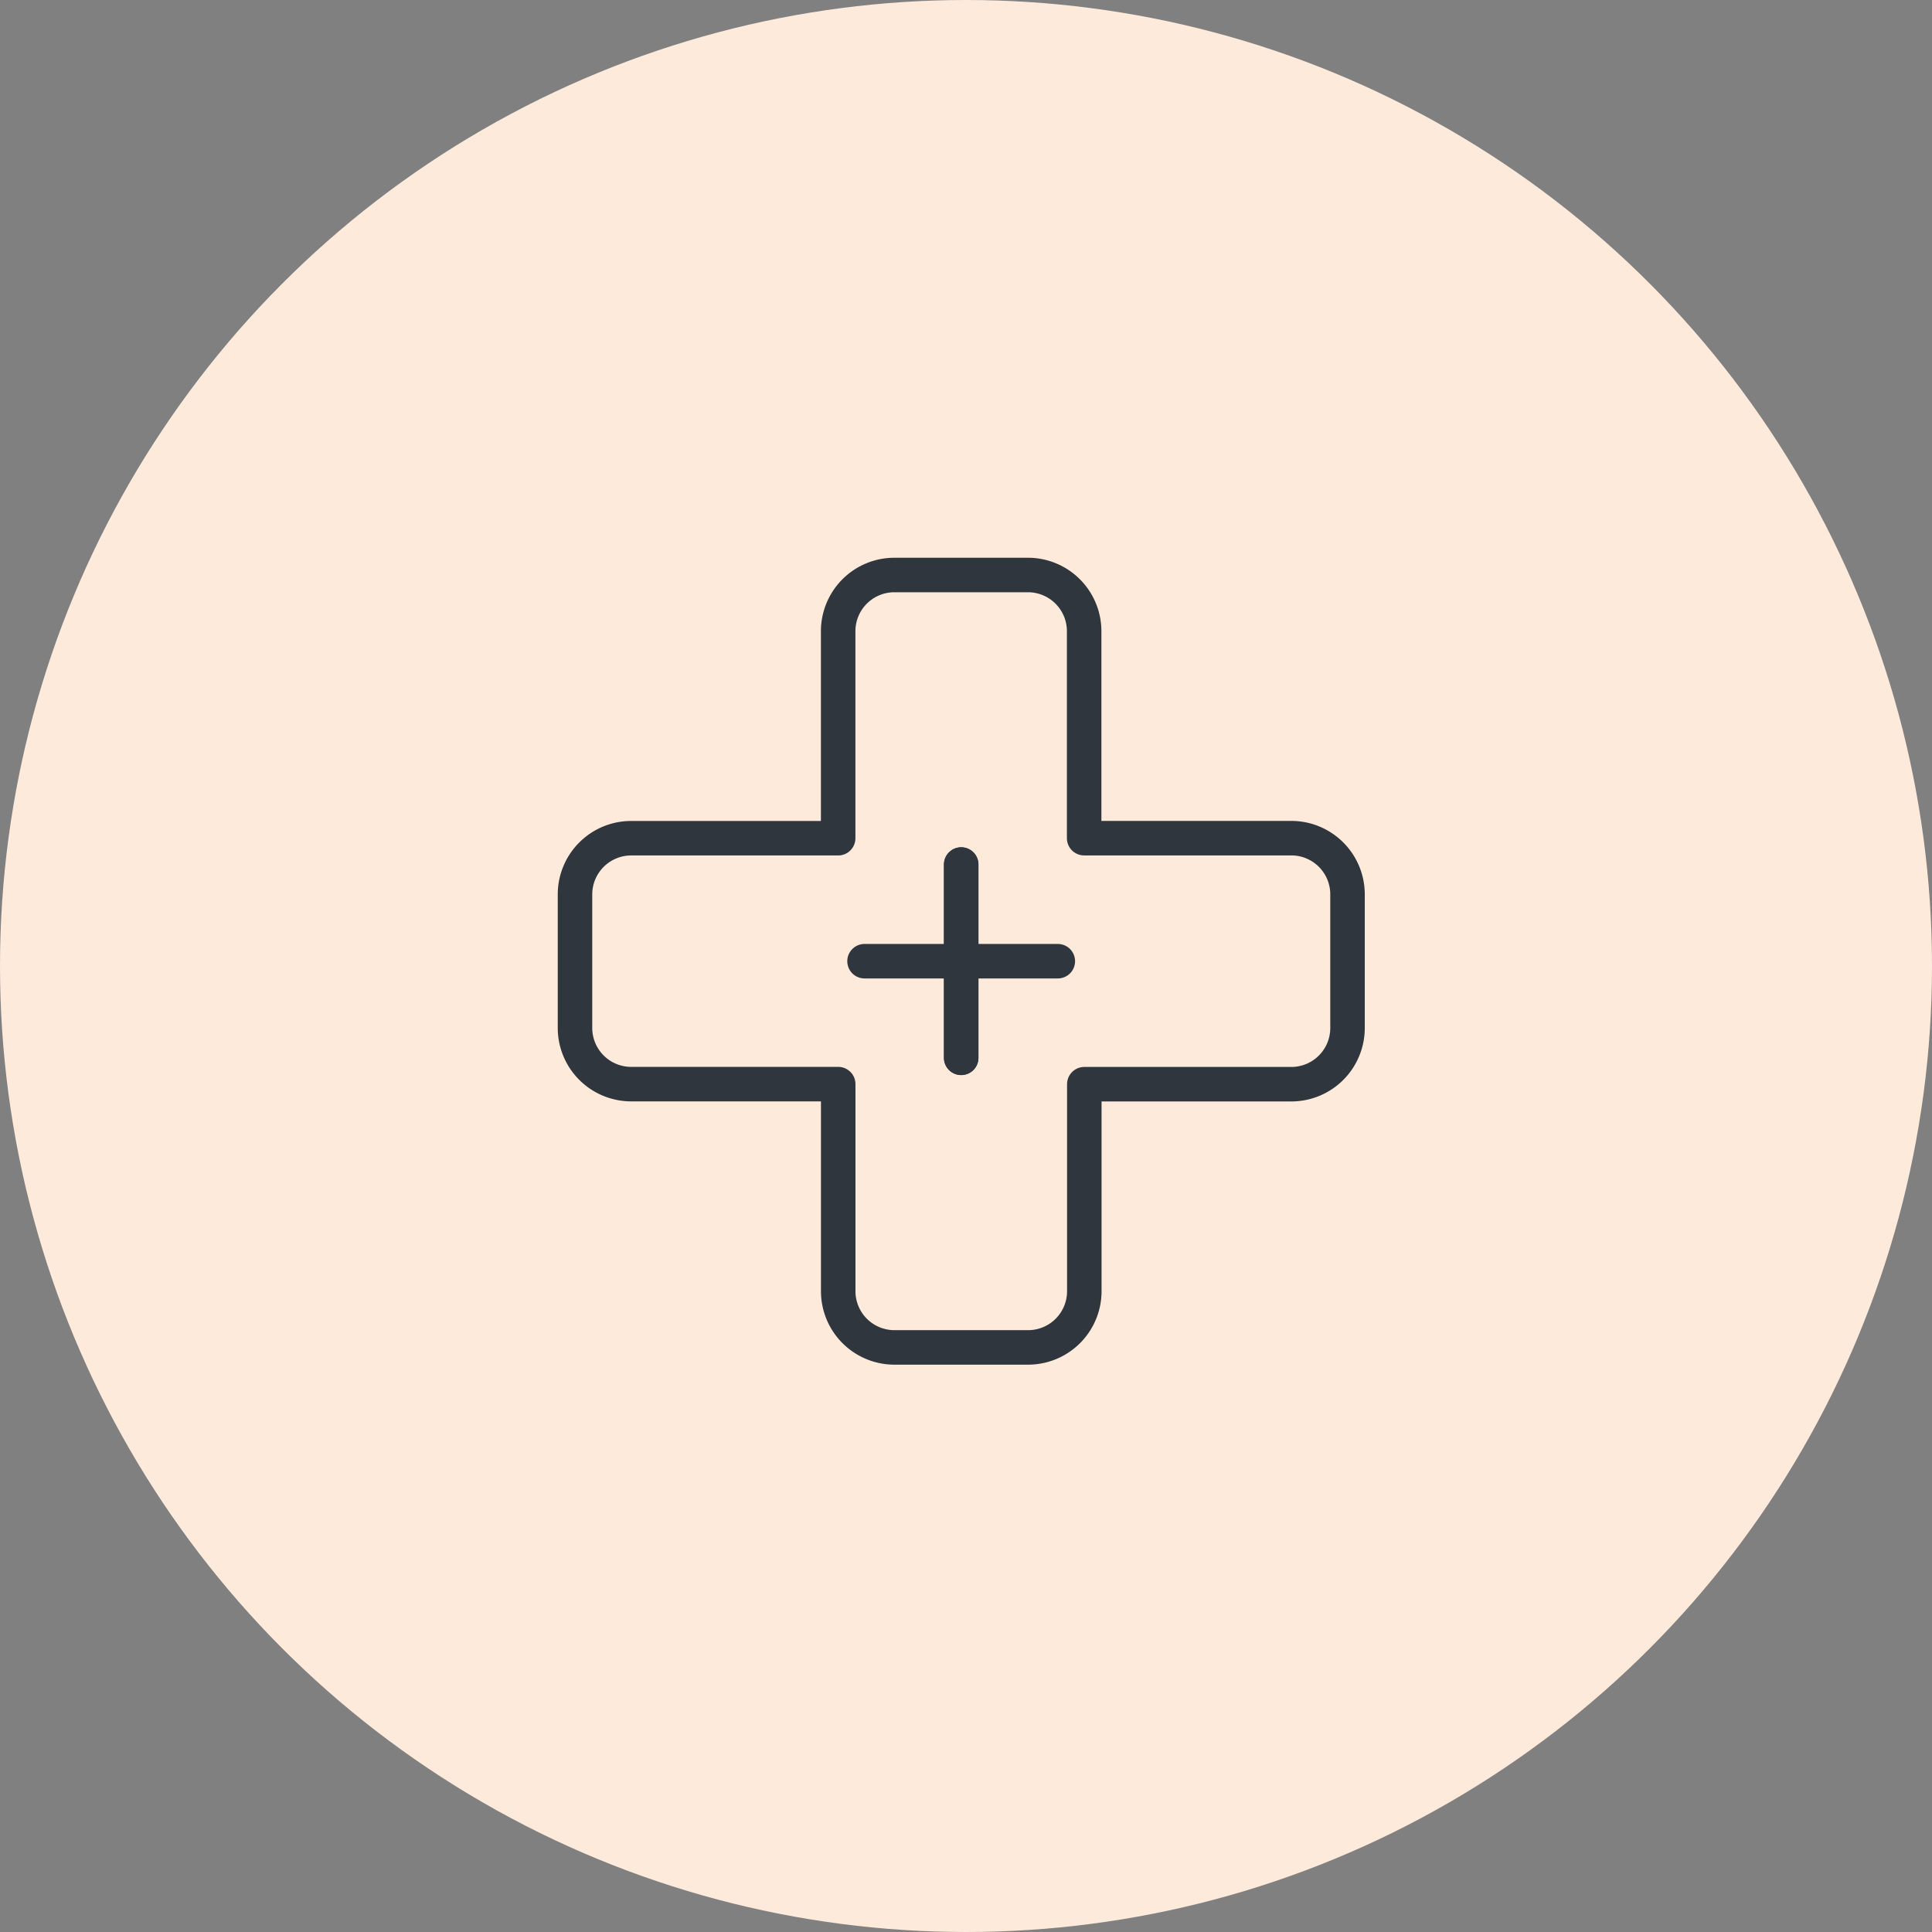
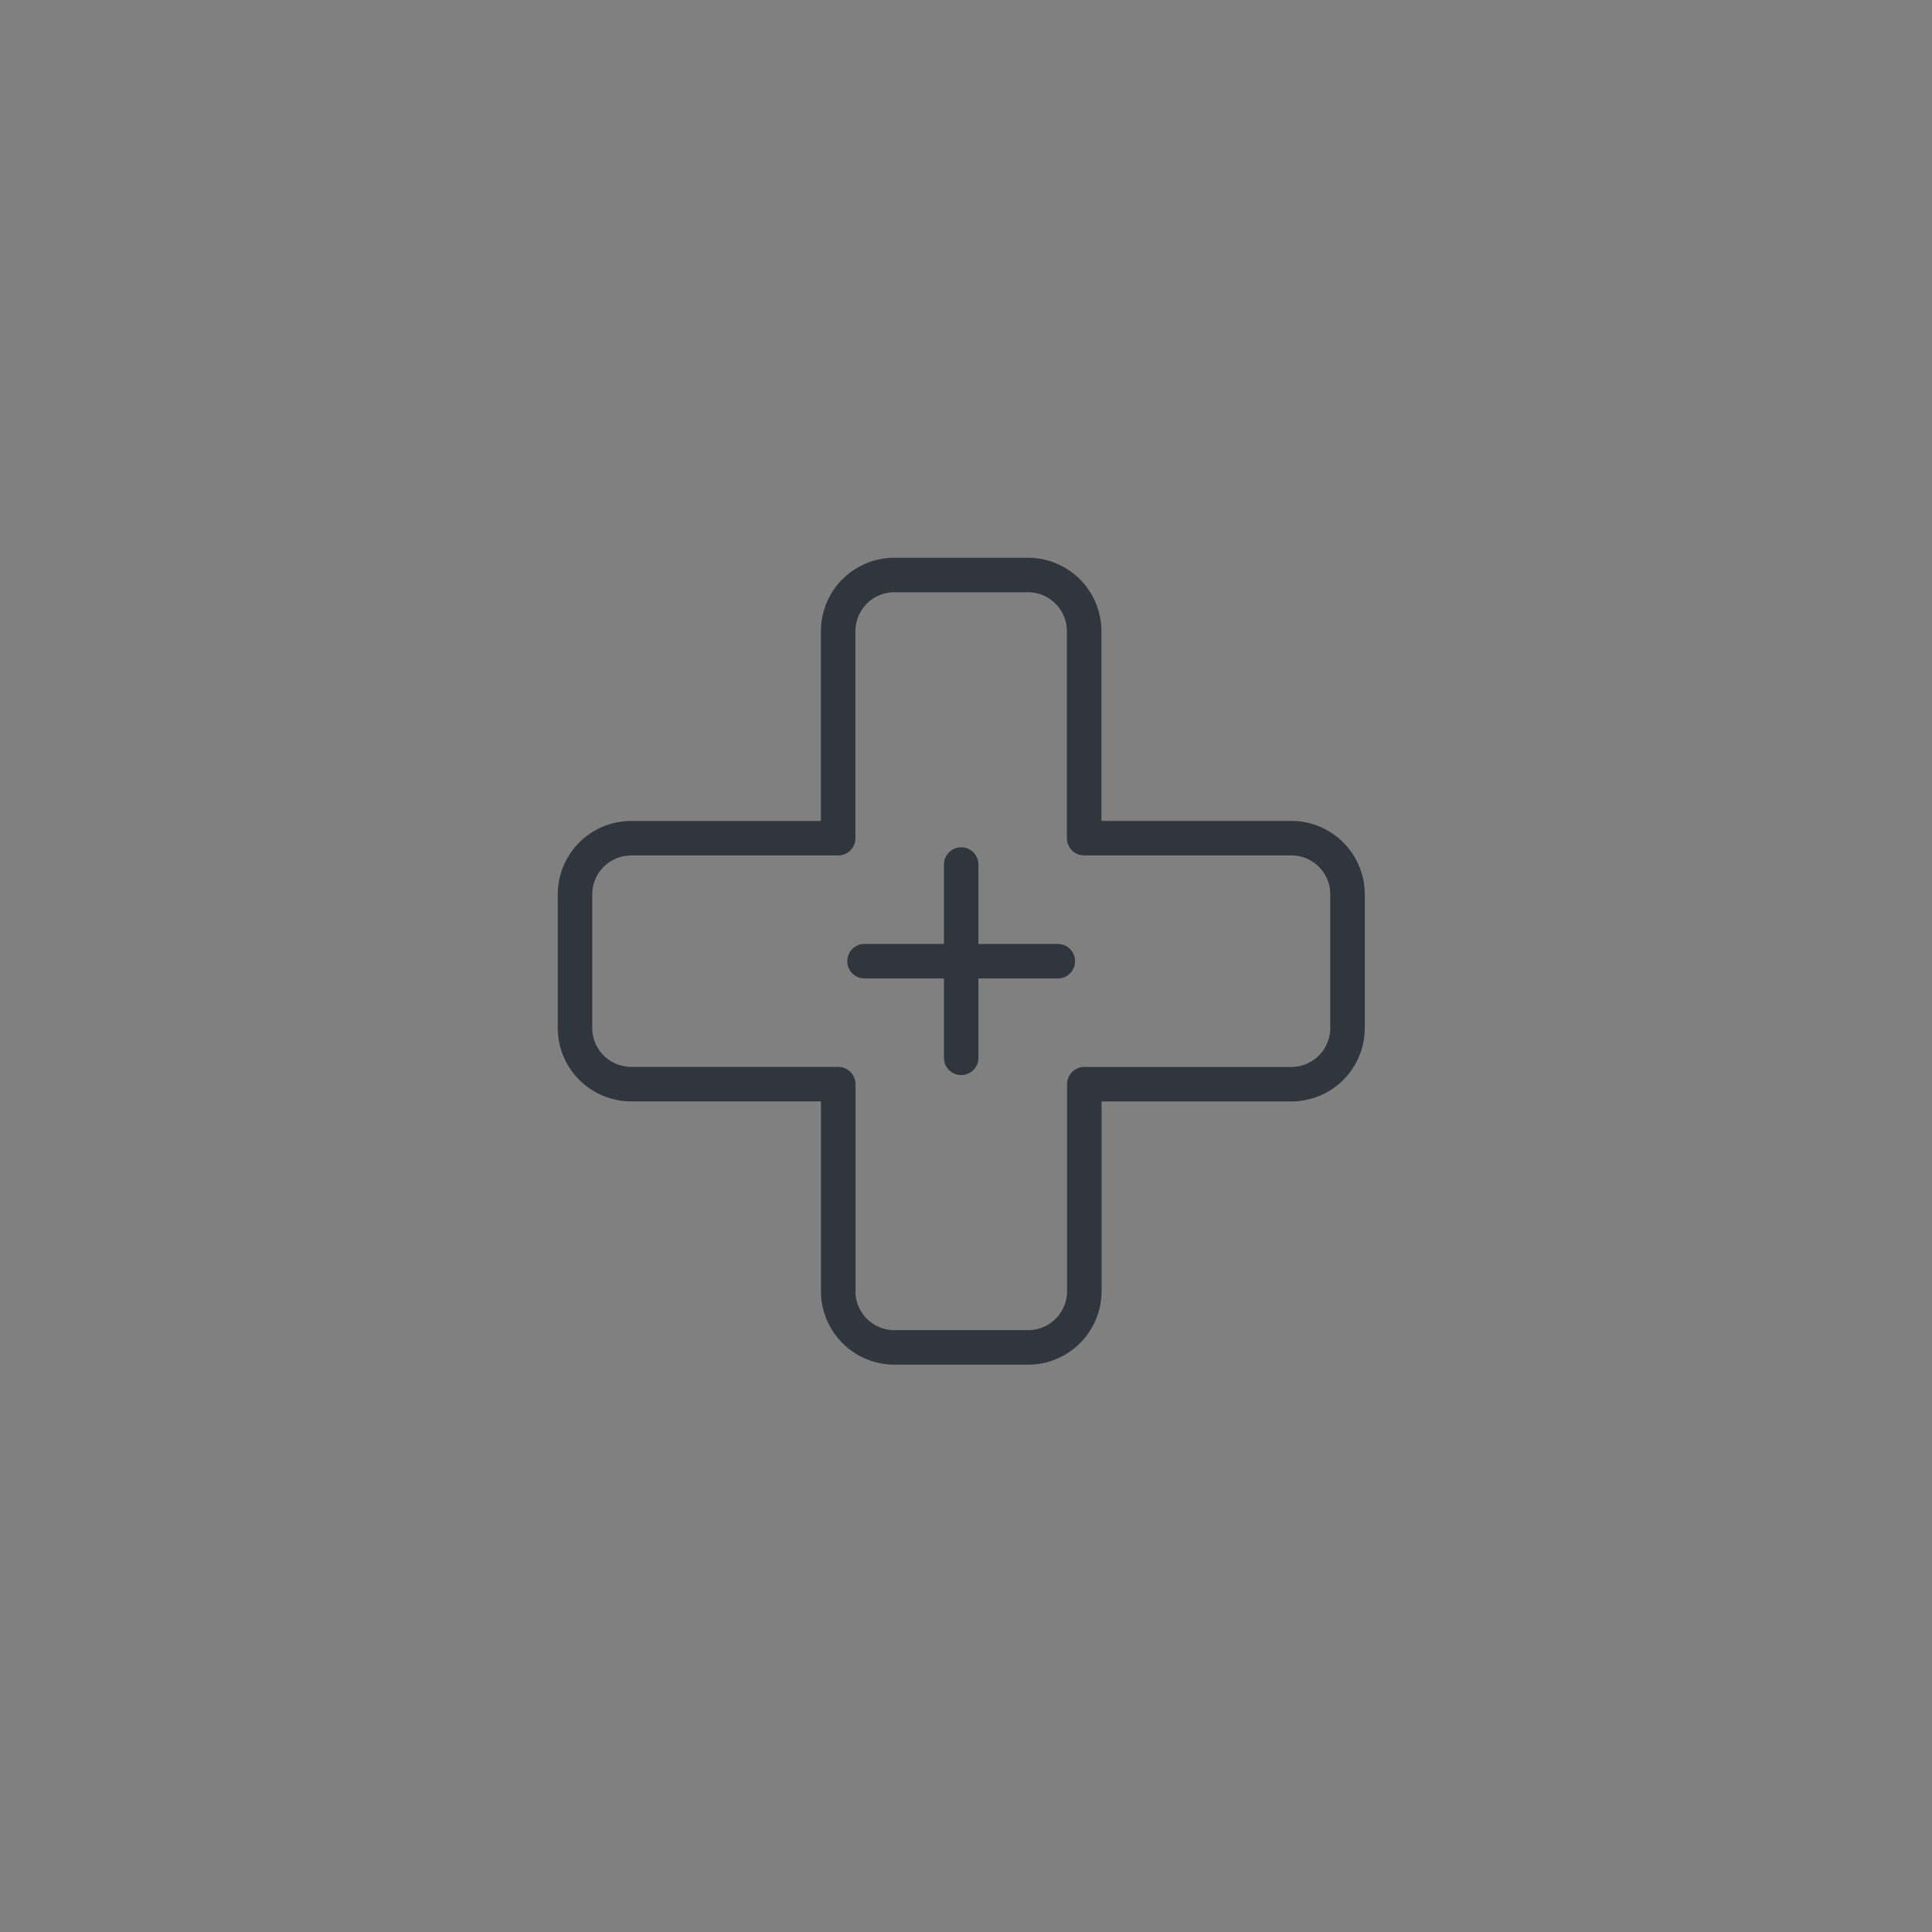
<svg xmlns="http://www.w3.org/2000/svg" width="84" height="84" viewBox="0 0 84 84">
  <rect x="0" y="0" width="84" height="84" fill="#808080" stroke="none" />
  <g transform="translate(-1372 -1458)">
-     <circle cx="42" cy="42" r="42" transform="translate(1372 1458)" fill="#fdeadb" />
    <g transform="translate(1397 1483)">
      <line y2="8.404" transform="translate(16.791 12.588)" fill="none" stroke="#30363e" stroke-linecap="round" stroke-linejoin="round" stroke-width="1.5" />
      <line x2="8.404" transform="translate(12.588 16.791)" fill="none" stroke="#30363e" stroke-linecap="round" stroke-linejoin="round" stroke-width="1.5" />
-       <line y1="8.404" transform="translate(16.791 12.588)" fill="none" stroke="#30363e" stroke-linecap="round" stroke-linejoin="round" stroke-width="1.5" />
      <path d="M34.137,14.659h-9v-9A2.444,2.444,0,0,0,22.7,3.217H16.886a2.444,2.444,0,0,0-2.444,2.444v9h-9A2.444,2.444,0,0,0,3,17.1v5.809a2.444,2.444,0,0,0,2.444,2.444h9v9A2.444,2.444,0,0,0,16.886,36.8H22.7a2.444,2.444,0,0,0,2.444-2.444v-9h9a2.444,2.444,0,0,0,2.444-2.444V17.1A2.444,2.444,0,0,0,34.137,14.659Z" transform="translate(-3 -3.217)" fill="none" stroke="#30363e" stroke-linecap="round" stroke-linejoin="round" stroke-width="1.5" />
    </g>
  </g>
</svg>